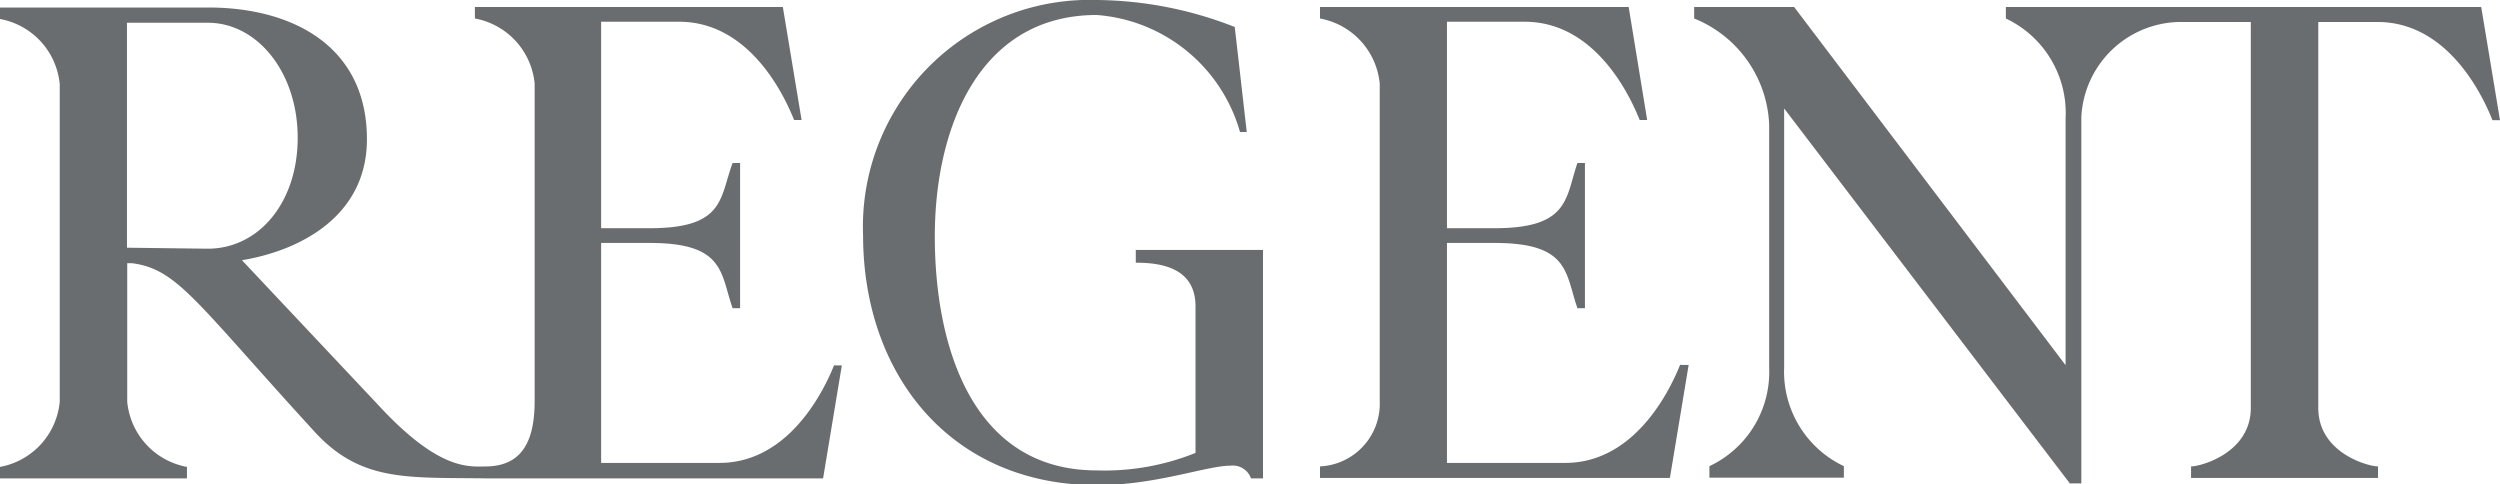
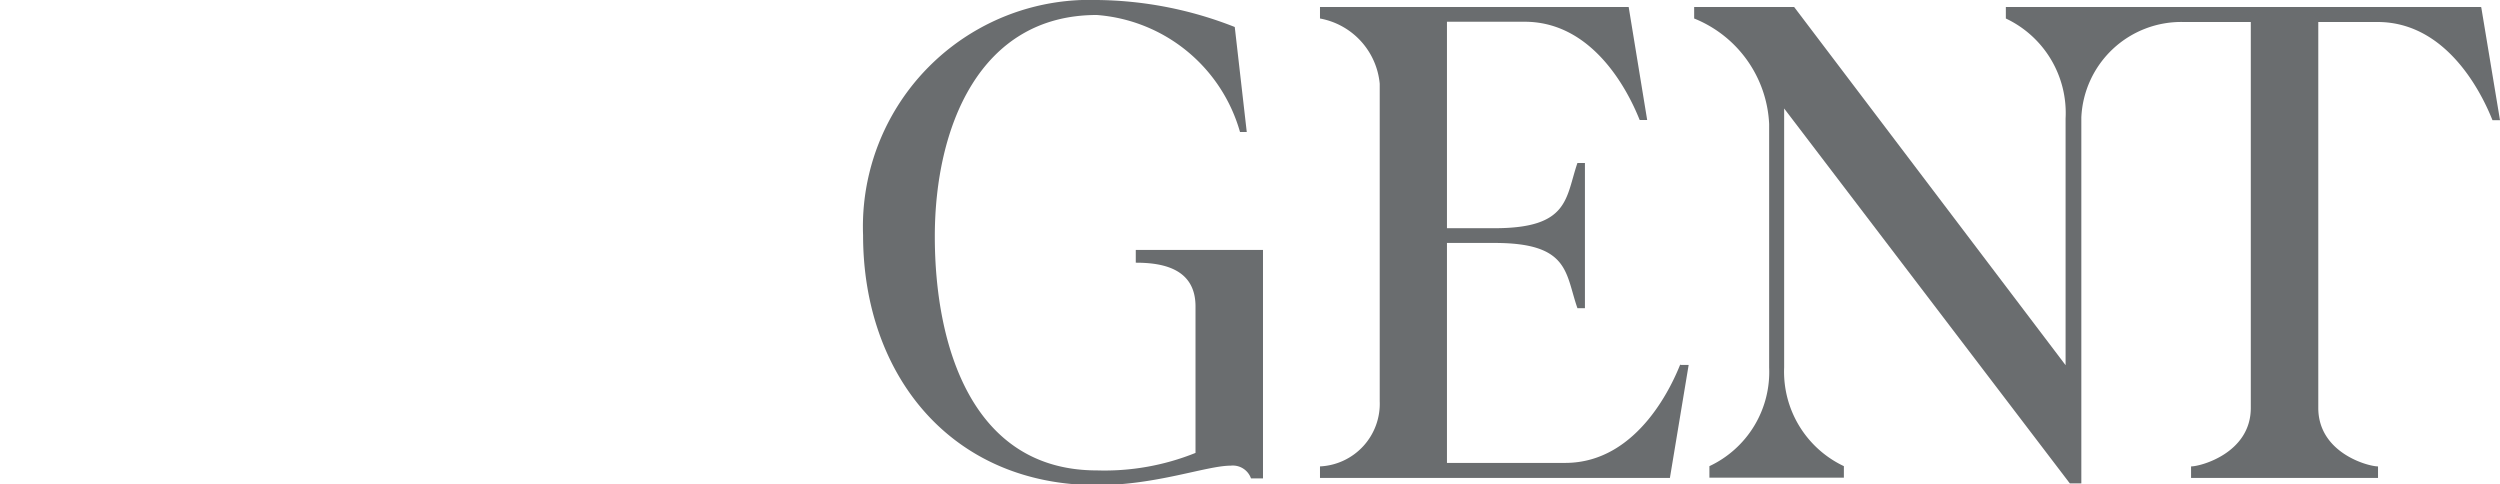
<svg xmlns="http://www.w3.org/2000/svg" viewBox="0 0 100.02 19.38">
  <defs>
    <style>.cls-1{fill:#6a6d6f;}</style>
  </defs>
  <g id="Layer_2" data-name="Layer 2">
    <g id="a">
      <path class="cls-1" d="M99.25.28h-19V.74a4.18,4.18,0,0,1,2.39,4v9.87h0L71.78.28h-4V.74a4.79,4.79,0,0,1,3,4.22V14.7a4.16,4.16,0,0,1-2.39,3.95v.46h5.38v-.46a4.18,4.18,0,0,1-2.39-3.95V4.34h0l11.43,15h.46V4.7A4,4,0,0,1,87.36.88h2.69V16.32c0,1.8-2,2.34-2.39,2.34v.46h7.48v-.46c-.4,0-2.39-.54-2.39-2.34V.88h2.37c3,0,4.36,3.34,4.6,3.93h.3L99.27.29Z" />
      <path class="cls-1" d="M67.22,14.59c-.24.59-1.61,3.93-4.6,3.93H57.89V9.72H59.8c3,0,2.82,1.21,3.31,2.61h.3V6.52h-.3c-.48,1.4-.32,2.61-3.31,2.61H57.89V.87H61c3,0,4.36,3.34,4.6,3.93h.3L65.16.28H52.81V.74A2.93,2.93,0,0,1,55.2,3.35v12.7a2.51,2.51,0,0,1-2.39,2.61v.46h14l.75-4.52h-.3Z" />
      <path class="cls-1" d="M50.52,10H45.44v.51c1.05,0,2.39.22,2.39,1.75v5.86a9.74,9.74,0,0,1-3.95.7c-5,0-6.48-5-6.48-9.36S39.18.6,43.88.6a6.46,6.46,0,0,1,5.73,4.68h.27l-.48-4.2A15.38,15.38,0,0,0,43.89,0a9.07,9.07,0,0,0-9.36,9.41c0,5.57,3.5,10,9.36,10,2.37,0,4.38-.78,5.35-.78a.77.77,0,0,1,.81.51h.48V10Z" />
-       <path class="cls-1" d="M33.38,14.59c-.24.59-1.61,3.93-4.6,3.93H24.05V9.72H26c3,0,2.82,1.21,3.31,2.61h.3V6.52h-.3C28.79,7.92,29,9.13,26,9.13H24.05V.87h3.12c3,0,4.36,3.34,4.6,3.93h.3L31.32.28H19V.74a2.93,2.93,0,0,1,2.39,2.61v12.7c0,1.8-.65,2.56-1.86,2.61-.73,0-1.91.24-4.41-2.47L9.68,10.41c2.31-.38,5-1.75,5-4.84,0-3.74-3-5.27-6.35-5.27H0V.76A2.93,2.93,0,0,1,2.39,3.37v12.7A2.93,2.93,0,0,1,0,18.68v.46H7.48v-.46a2.93,2.93,0,0,1-2.39-2.61V10.53h.19c1.83.24,2.53,1.53,7.34,6.78,1.86,2,3.74,1.78,6.89,1.83H32.93l.75-4.52h-.3ZM5.08,9.91v-9H8.31c2,0,3.6,2,3.6,4.6s-1.56,4.44-3.6,4.44Z" />
    </g>
  </g>
</svg>